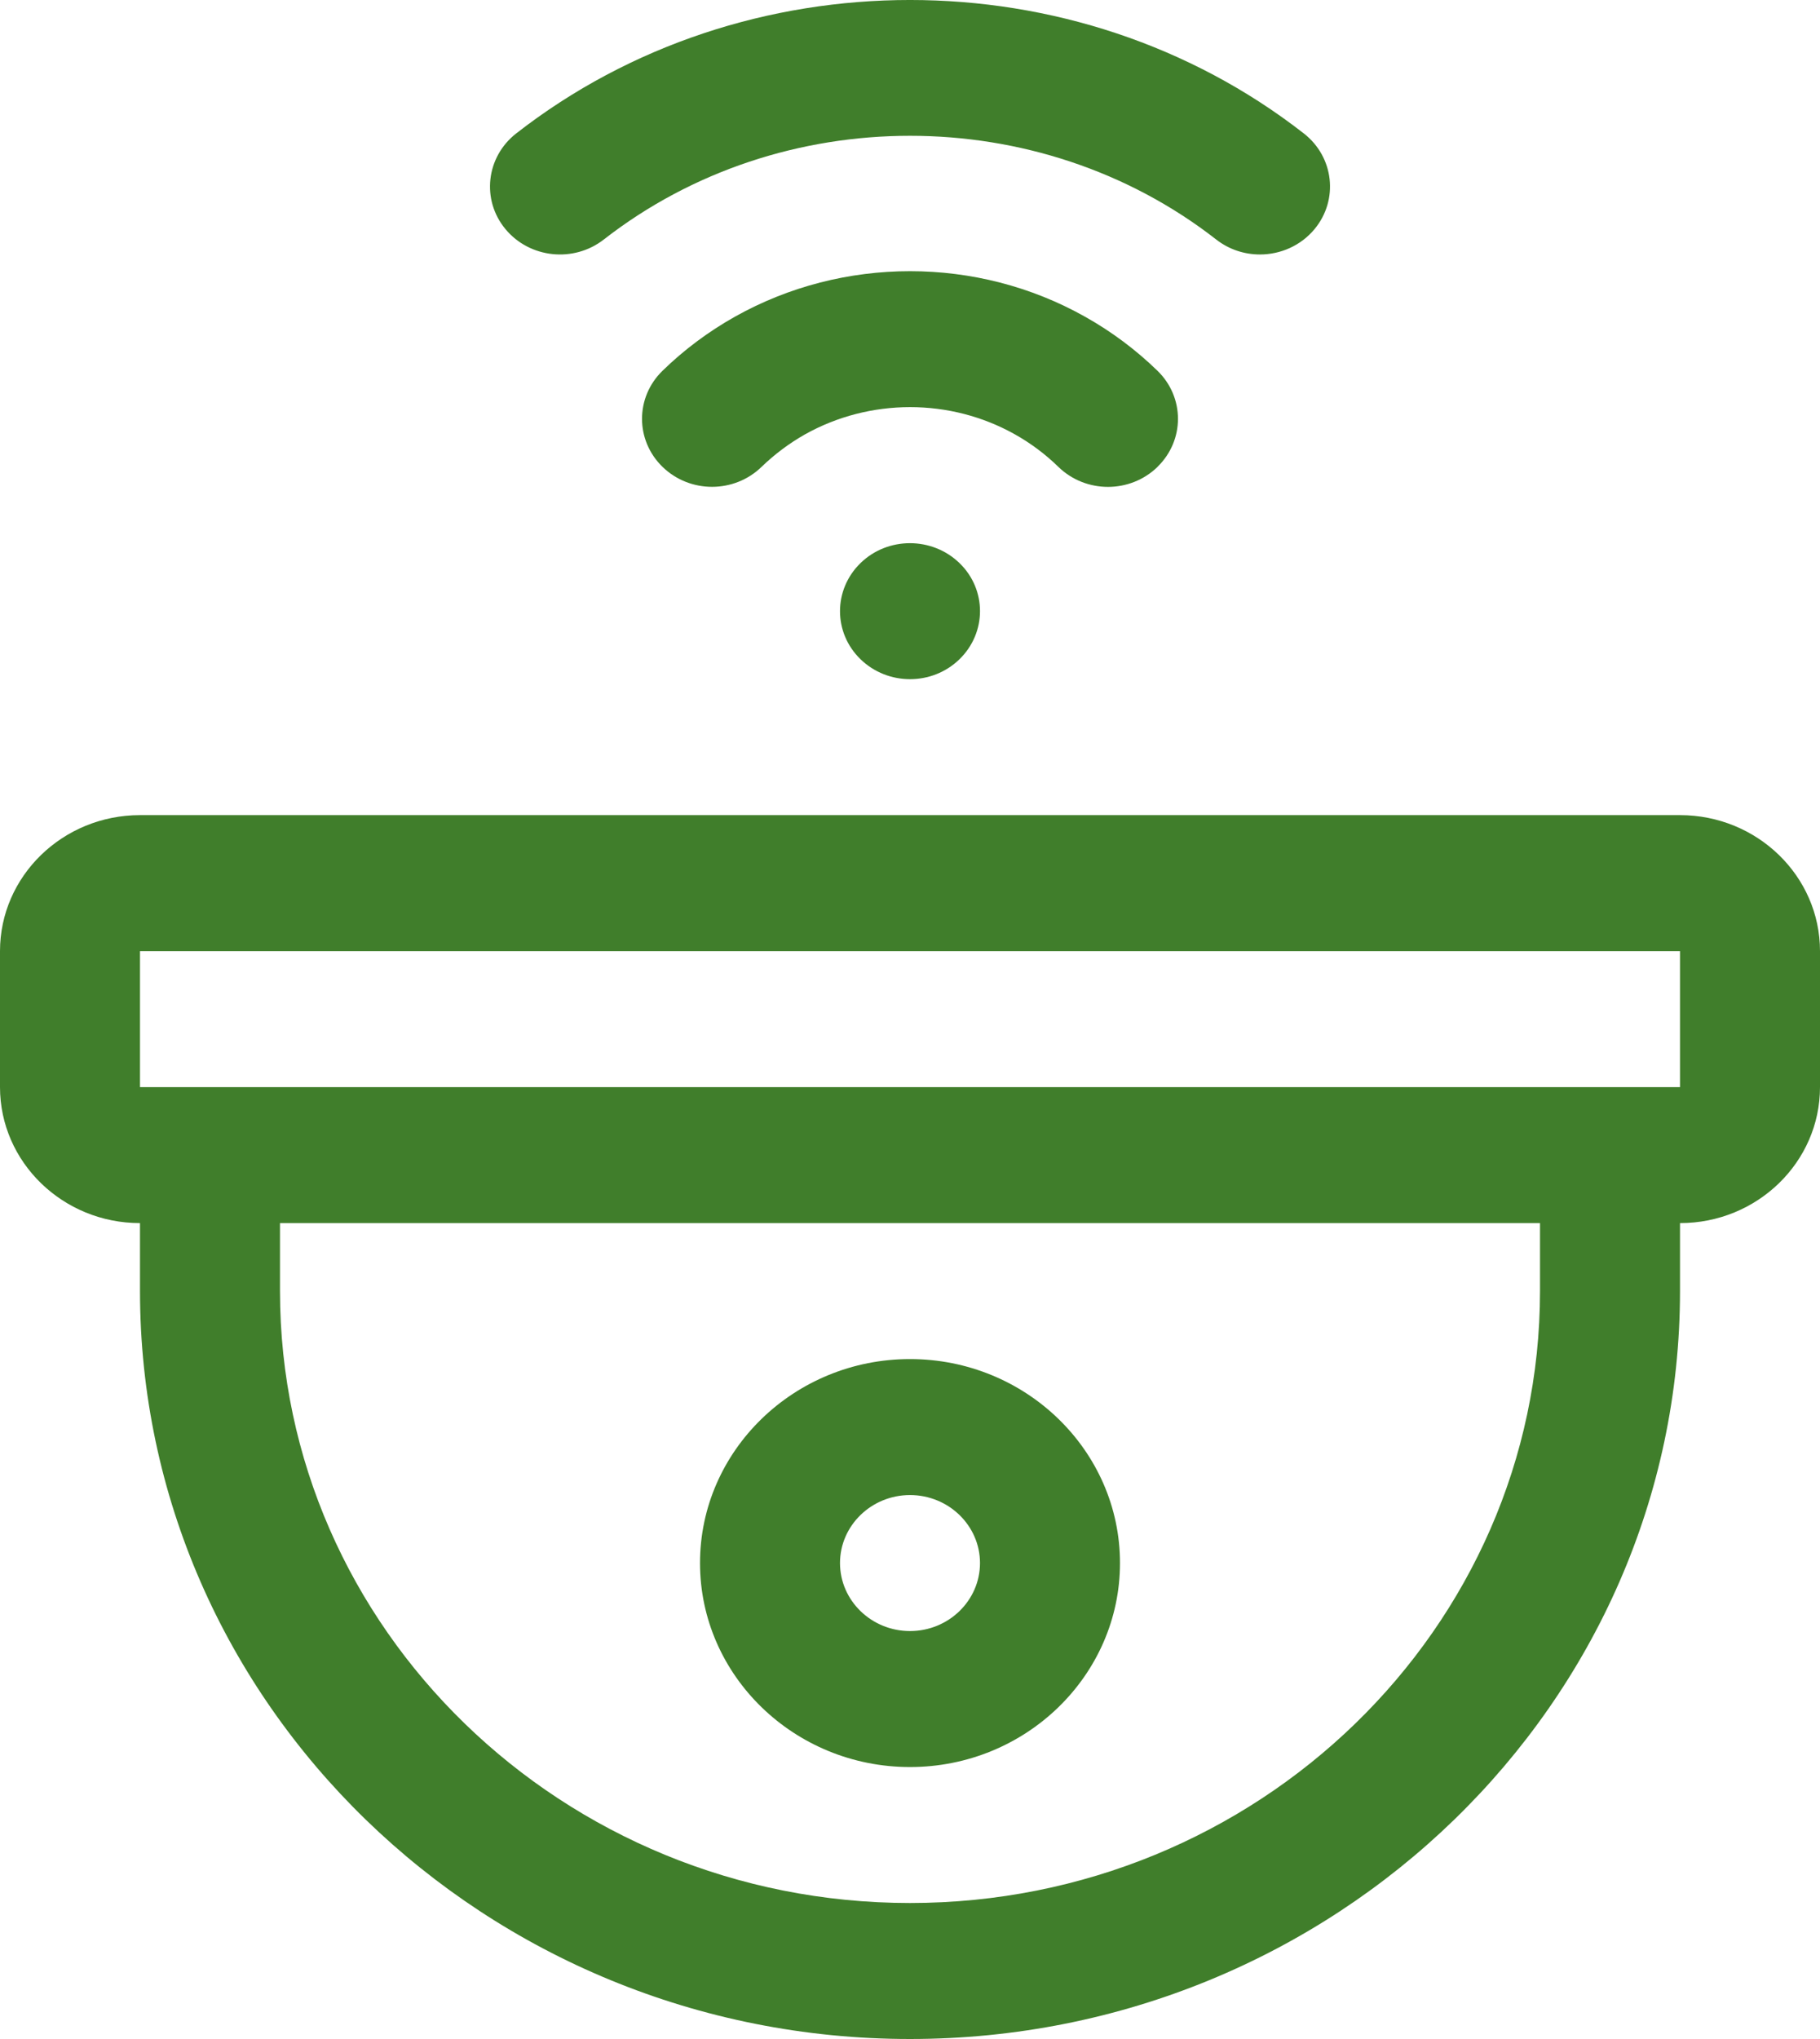
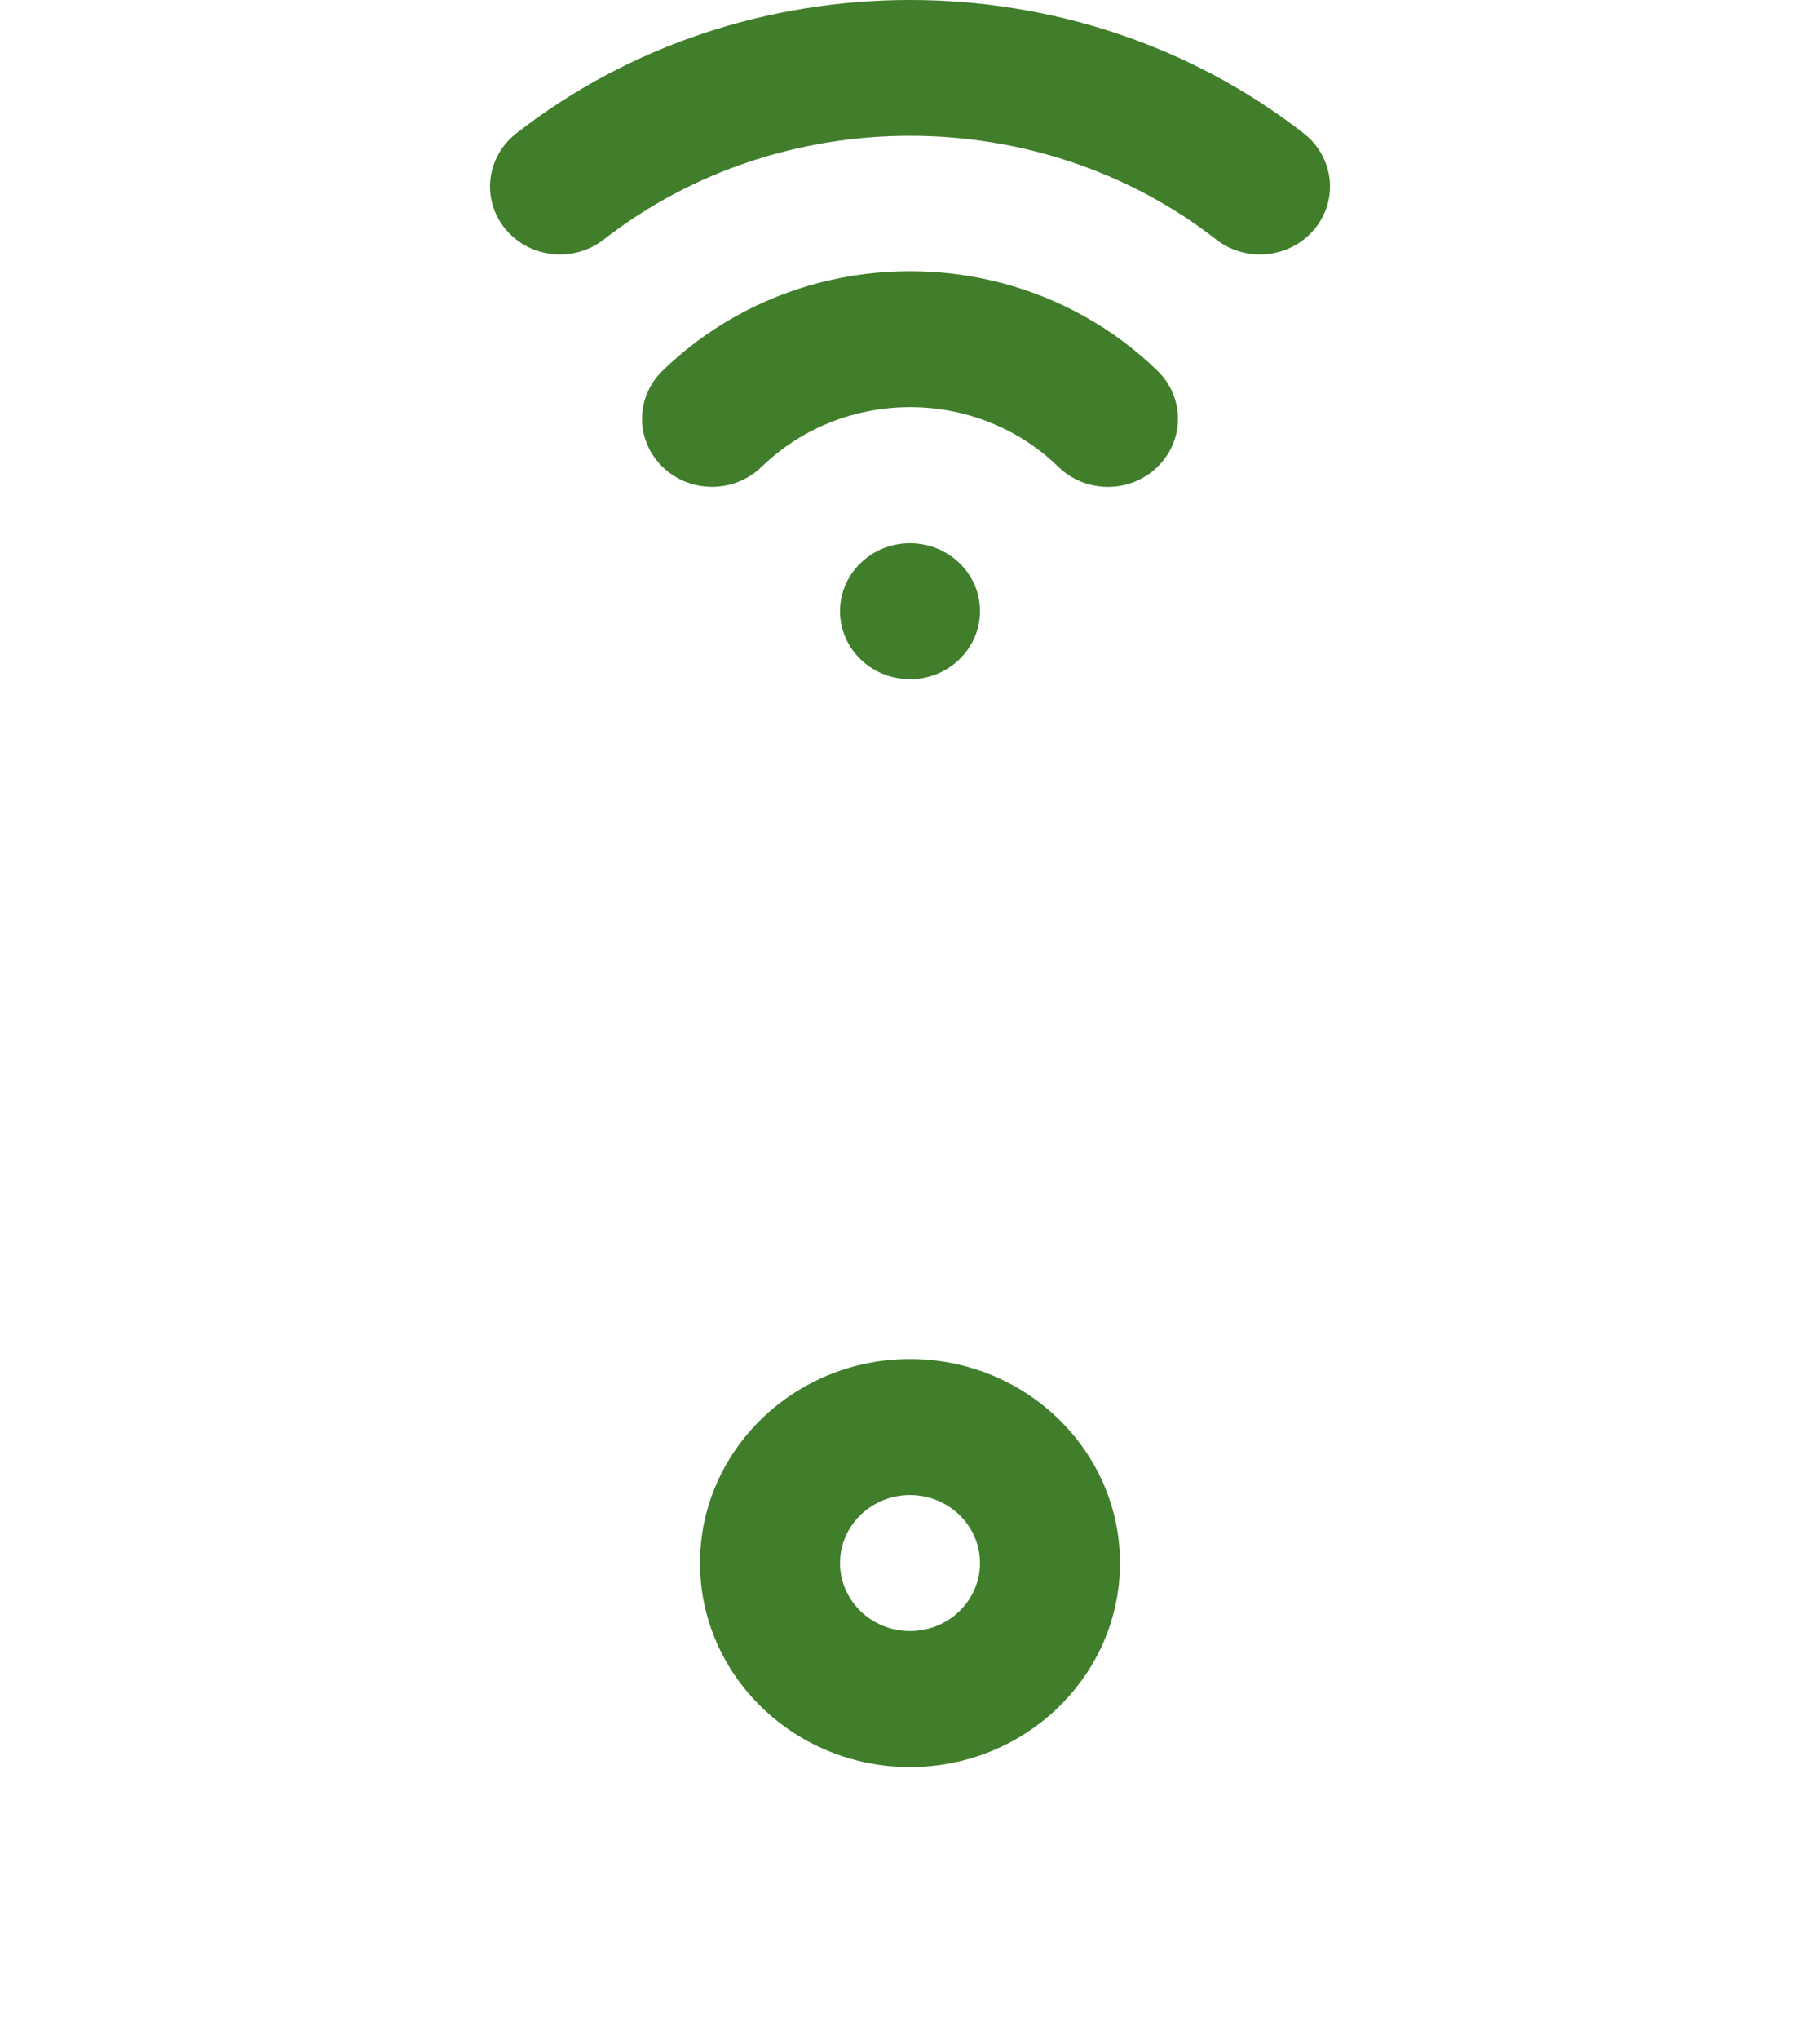
<svg xmlns="http://www.w3.org/2000/svg" width="50" height="56" viewBox="0 0 50 56" fill="none">
  <g id="Group">
    <path id="Vector" d="M34.614 6.989C34.19 6.989 33.767 6.855 33.412 6.578C28.537 2.78 21.463 2.78 16.588 6.578C15.758 7.224 14.55 7.094 13.885 6.291C13.219 5.486 13.354 4.311 14.181 3.665C20.45 -1.222 29.55 -1.222 35.819 3.665C36.648 4.311 36.781 5.486 36.115 6.291C35.735 6.75 35.177 6.989 34.614 6.989ZM31.798 12.823C32.55 12.093 32.55 10.912 31.798 10.182C31.204 9.605 30.535 9.105 29.808 8.698C26.846 7.032 23.16 7.03 20.19 8.698C19.465 9.105 18.794 9.605 18.202 10.182C17.45 10.912 17.45 12.093 18.202 12.823C18.954 13.553 20.169 13.553 20.921 12.823C21.281 12.475 21.683 12.175 22.115 11.93C23.896 10.933 26.106 10.931 27.883 11.93C28.319 12.175 28.721 12.475 29.079 12.825C29.454 13.189 29.946 13.372 30.439 13.372C30.931 13.372 31.423 13.189 31.798 12.825V12.823ZM23.64 18.105C24.392 18.836 25.61 18.836 26.36 18.105C27.11 17.375 27.112 16.193 26.36 15.465C25.608 14.737 24.39 14.735 23.64 15.465C22.89 16.195 22.889 17.377 23.64 18.105Z" fill="#407E2B" />
-     <path id="Vector_2" d="M46.154 22.387H3.846C1.725 22.387 0 24.062 0 26.122V29.857C0 31.917 1.725 33.592 3.846 33.592V35.459C3.846 46.785 13.336 56 25 56C36.663 56 46.154 46.785 46.154 35.459V33.592C48.275 33.592 50 31.917 50 29.857V26.122C50 24.062 48.275 22.387 46.154 22.387ZM42.308 35.459C42.308 44.725 34.544 52.265 25 52.265C15.456 52.265 7.692 44.725 7.692 35.459V33.592H42.308V35.459ZM46.154 29.857H3.846V26.122H46.154V29.857Z" fill="#407E2B" />
-     <path id="Vector_3" d="M25 48.531C28.181 48.531 30.769 46.017 30.769 42.928C30.769 39.84 28.181 37.326 25 37.326C21.819 37.326 19.231 39.84 19.231 42.928C19.231 46.017 21.819 48.531 25 48.531ZM25 41.061C26.061 41.061 26.923 41.9 26.923 42.928C26.923 43.957 26.061 44.796 25 44.796C23.939 44.796 23.077 43.957 23.077 42.928C23.077 41.9 23.939 41.061 25 41.061Z" fill="#407E2B" />
+     <path id="Vector_3" d="M25 48.531C28.181 48.531 30.769 46.017 30.769 42.928C30.769 39.84 28.181 37.326 25 37.326C21.819 37.326 19.231 39.84 19.231 42.928C19.231 46.017 21.819 48.531 25 48.531ZM25 41.061C26.061 41.061 26.923 41.9 26.923 42.928C26.923 43.957 26.061 44.796 25 44.796C23.939 44.796 23.077 43.957 23.077 42.928C23.077 41.9 23.939 41.061 25 41.061" fill="#407E2B" />
  </g>
</svg>